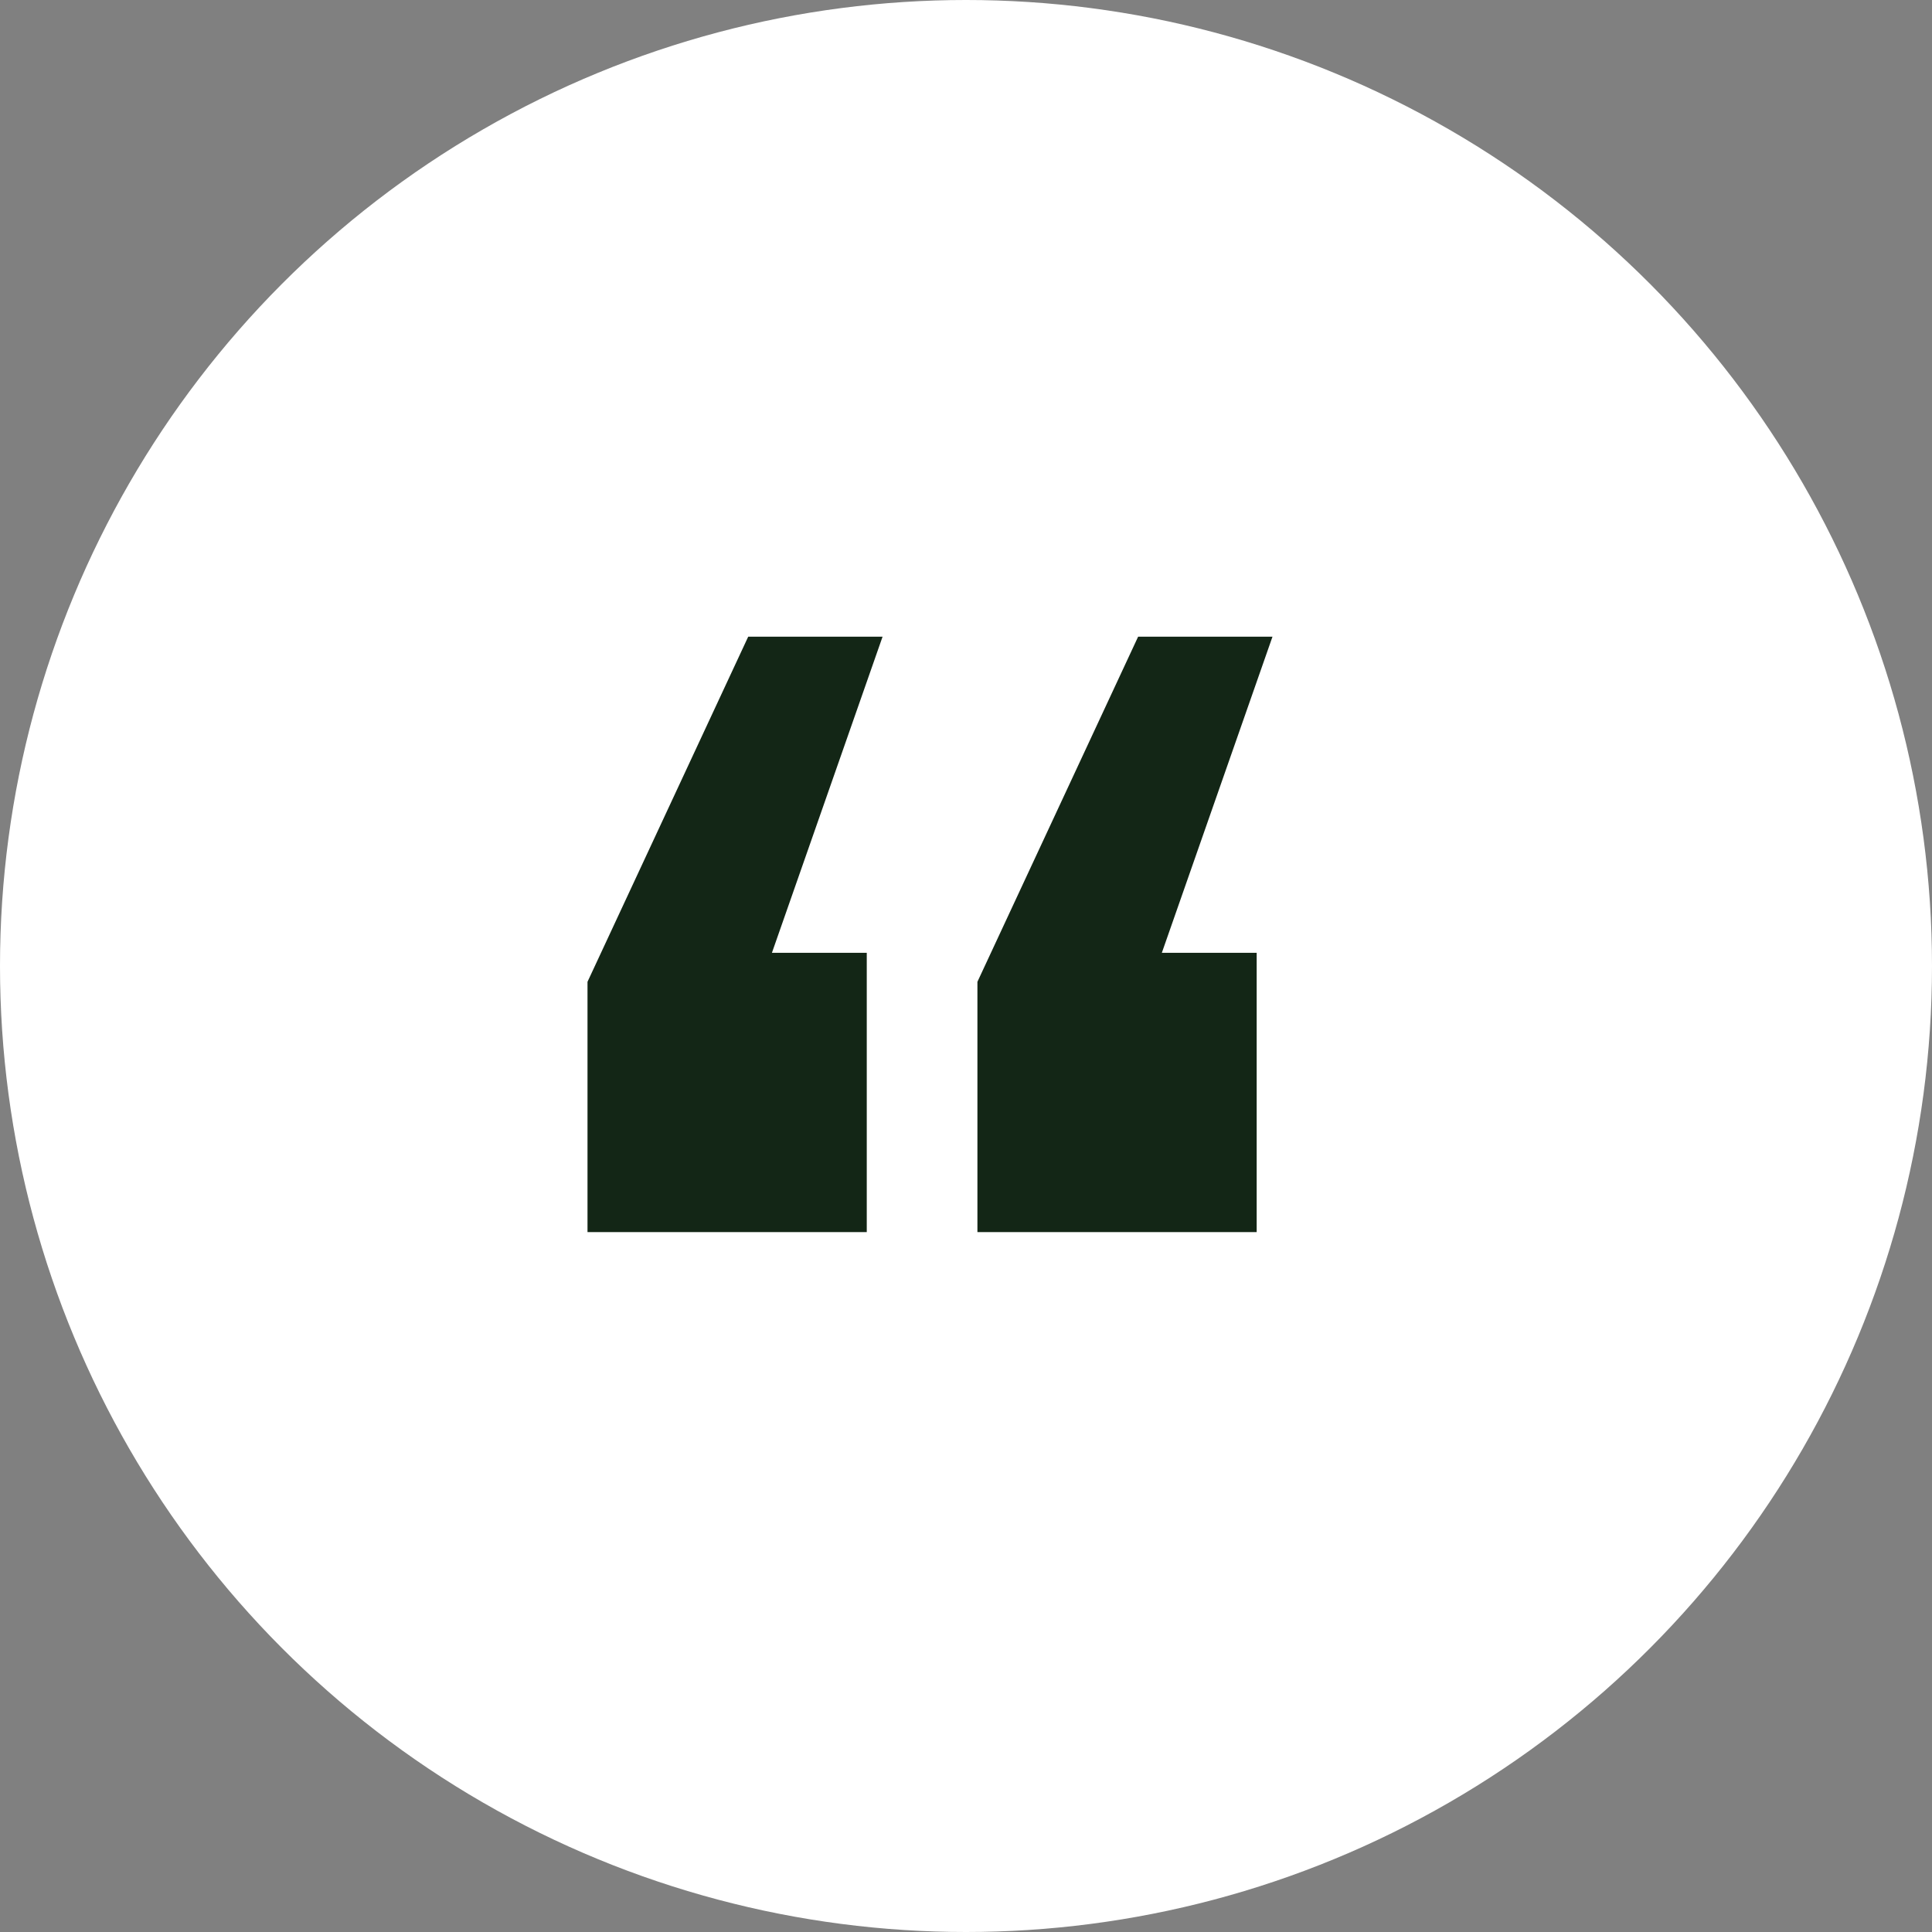
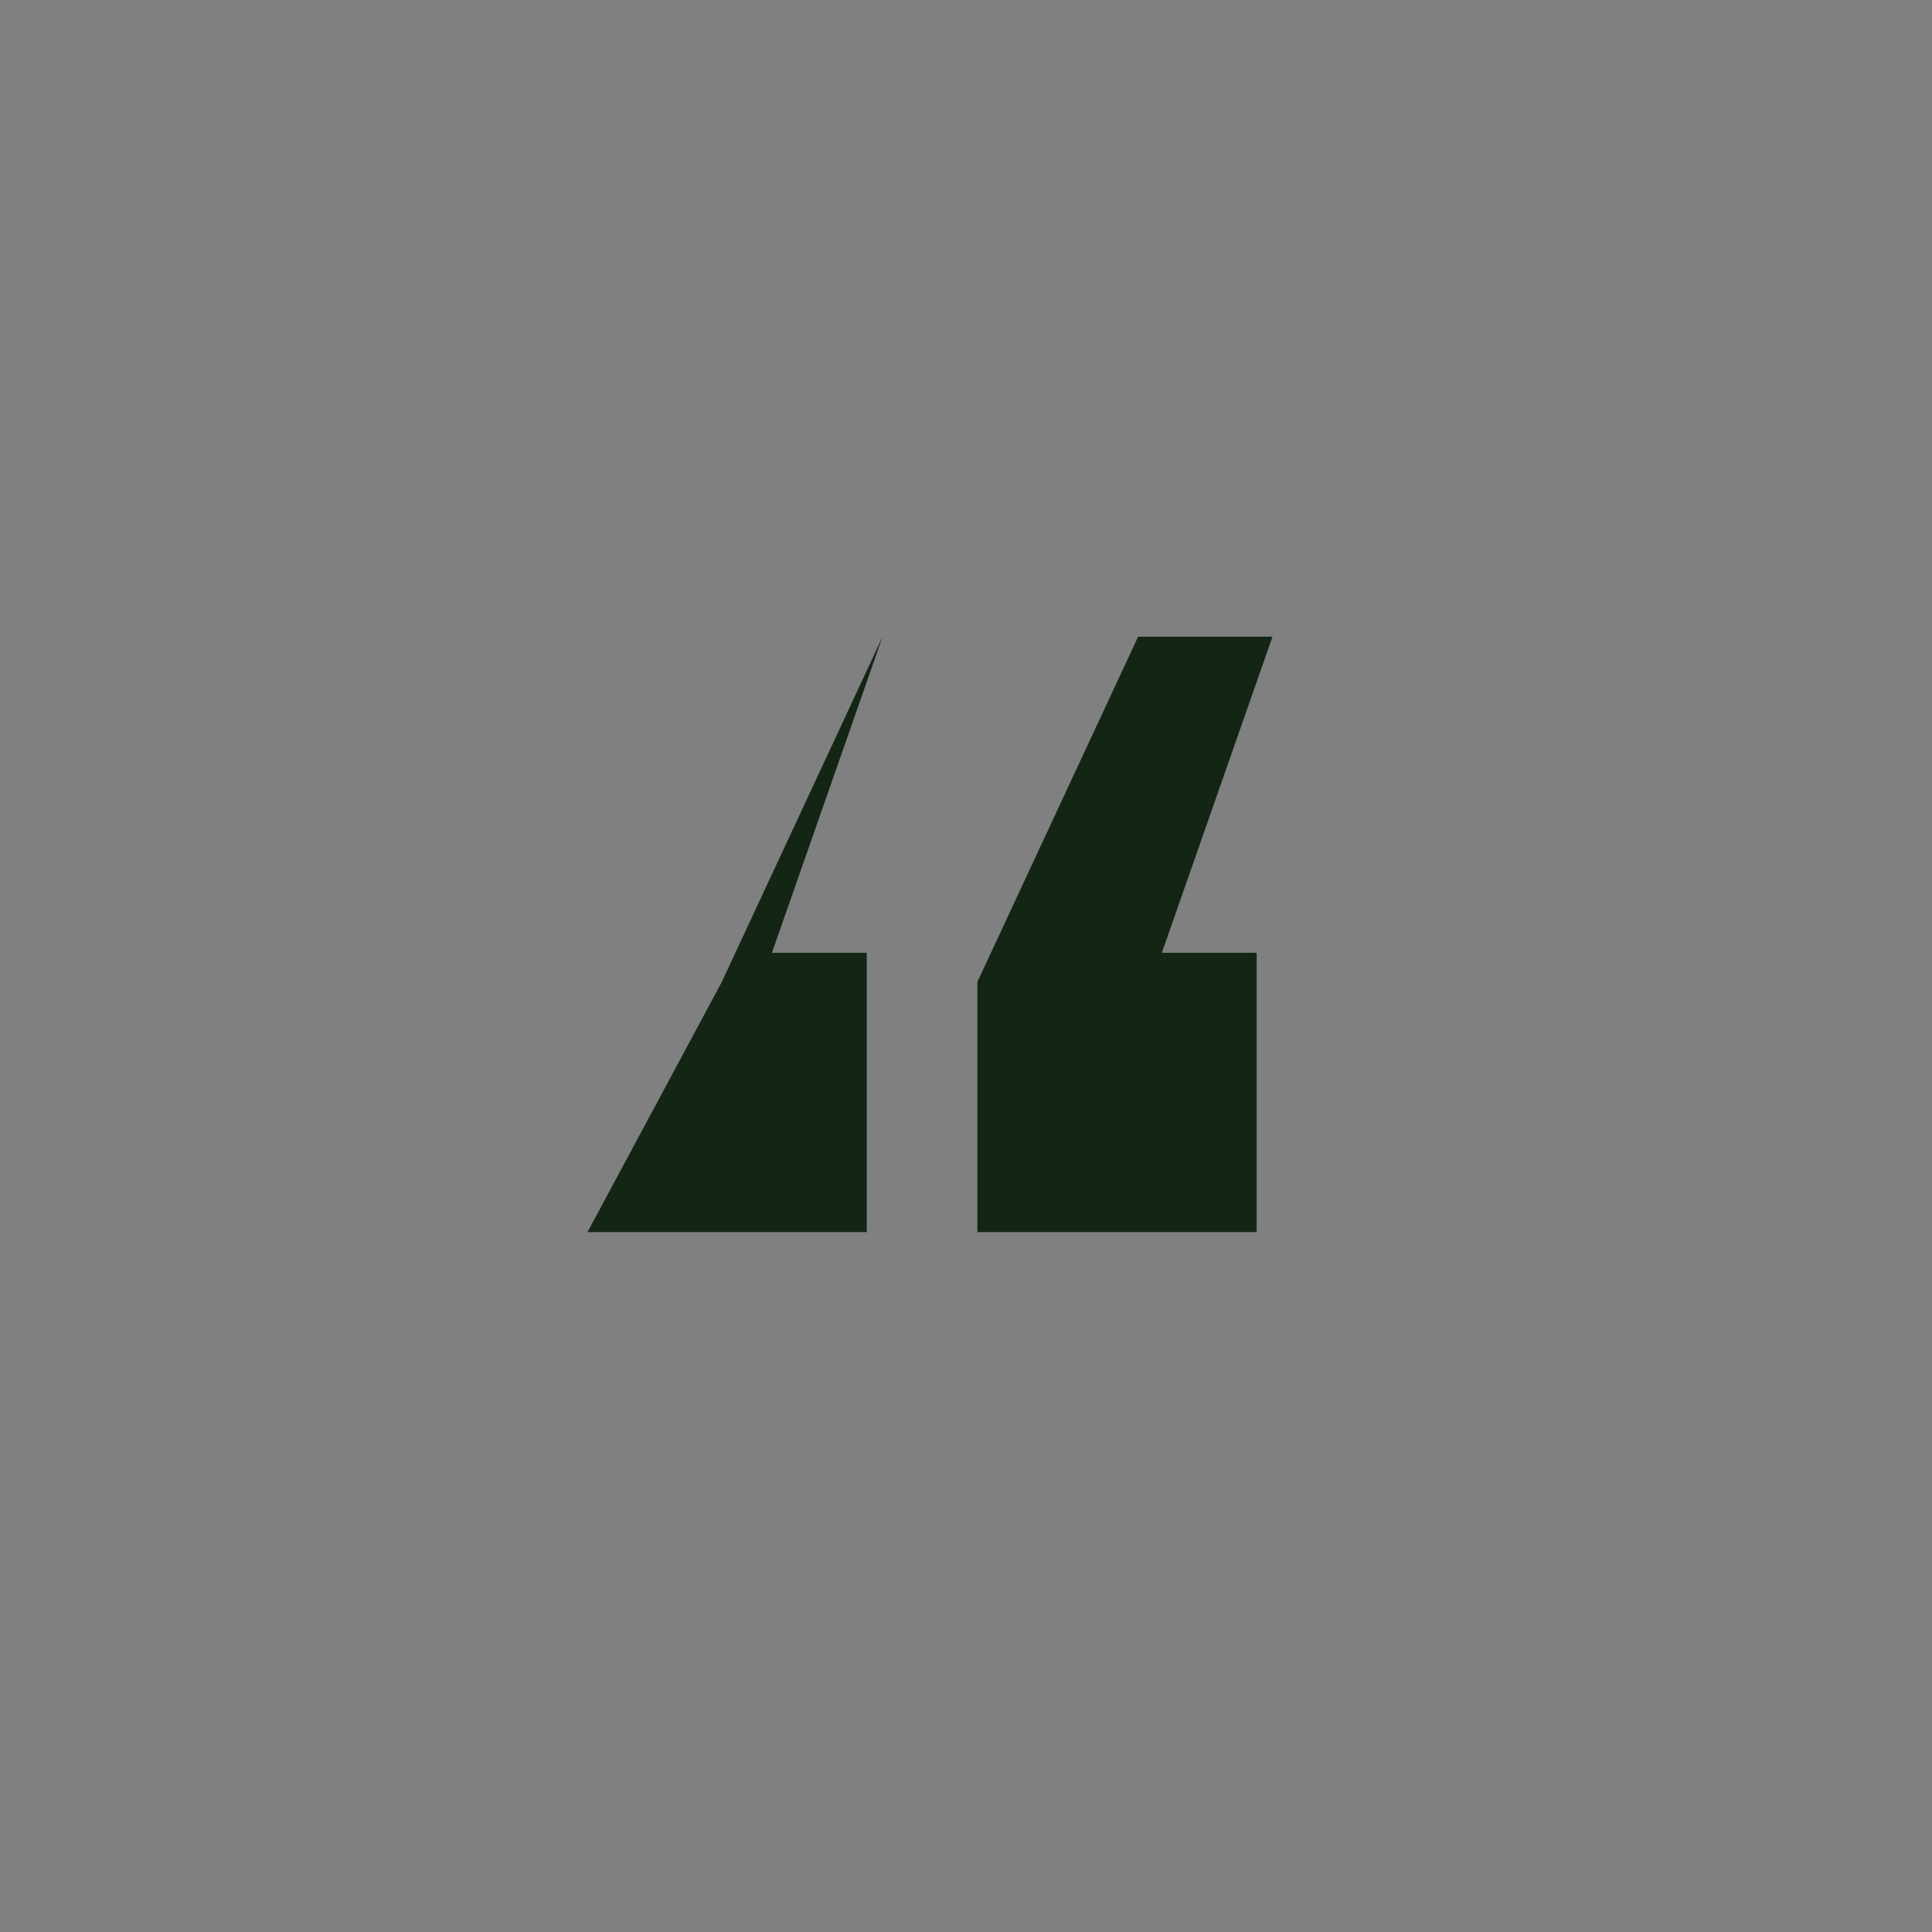
<svg xmlns="http://www.w3.org/2000/svg" width="44" height="44" viewBox="0 0 44 44">
  <rect x="0" y="0" width="44" height="44" fill="#808080" stroke="none" />
  <g id="Group_1441" data-name="Group 1441" transform="translate(-778 -1530)">
-     <circle id="Ellipse_23" data-name="Ellipse 23" cx="22" cy="22" r="22" transform="translate(778 1530)" fill="#fff" />
-     <path id="Path_6296" data-name="Path 6296" d="M642.38,25.56h6.36V19.2h-2.16L649.1,12h-3.06l-3.66,7.86Zm8.88,0h6.36V19.2h-2.16l2.52-7.2h-3.06l-3.66,7.86Z" transform="translate(149 1532.5)" fill="#132616" />
+     <path id="Path_6296" data-name="Path 6296" d="M642.38,25.56h6.36V19.2h-2.16L649.1,12l-3.66,7.86Zm8.88,0h6.36V19.2h-2.16l2.52-7.2h-3.06l-3.66,7.86Z" transform="translate(149 1532.5)" fill="#132616" />
  </g>
</svg>